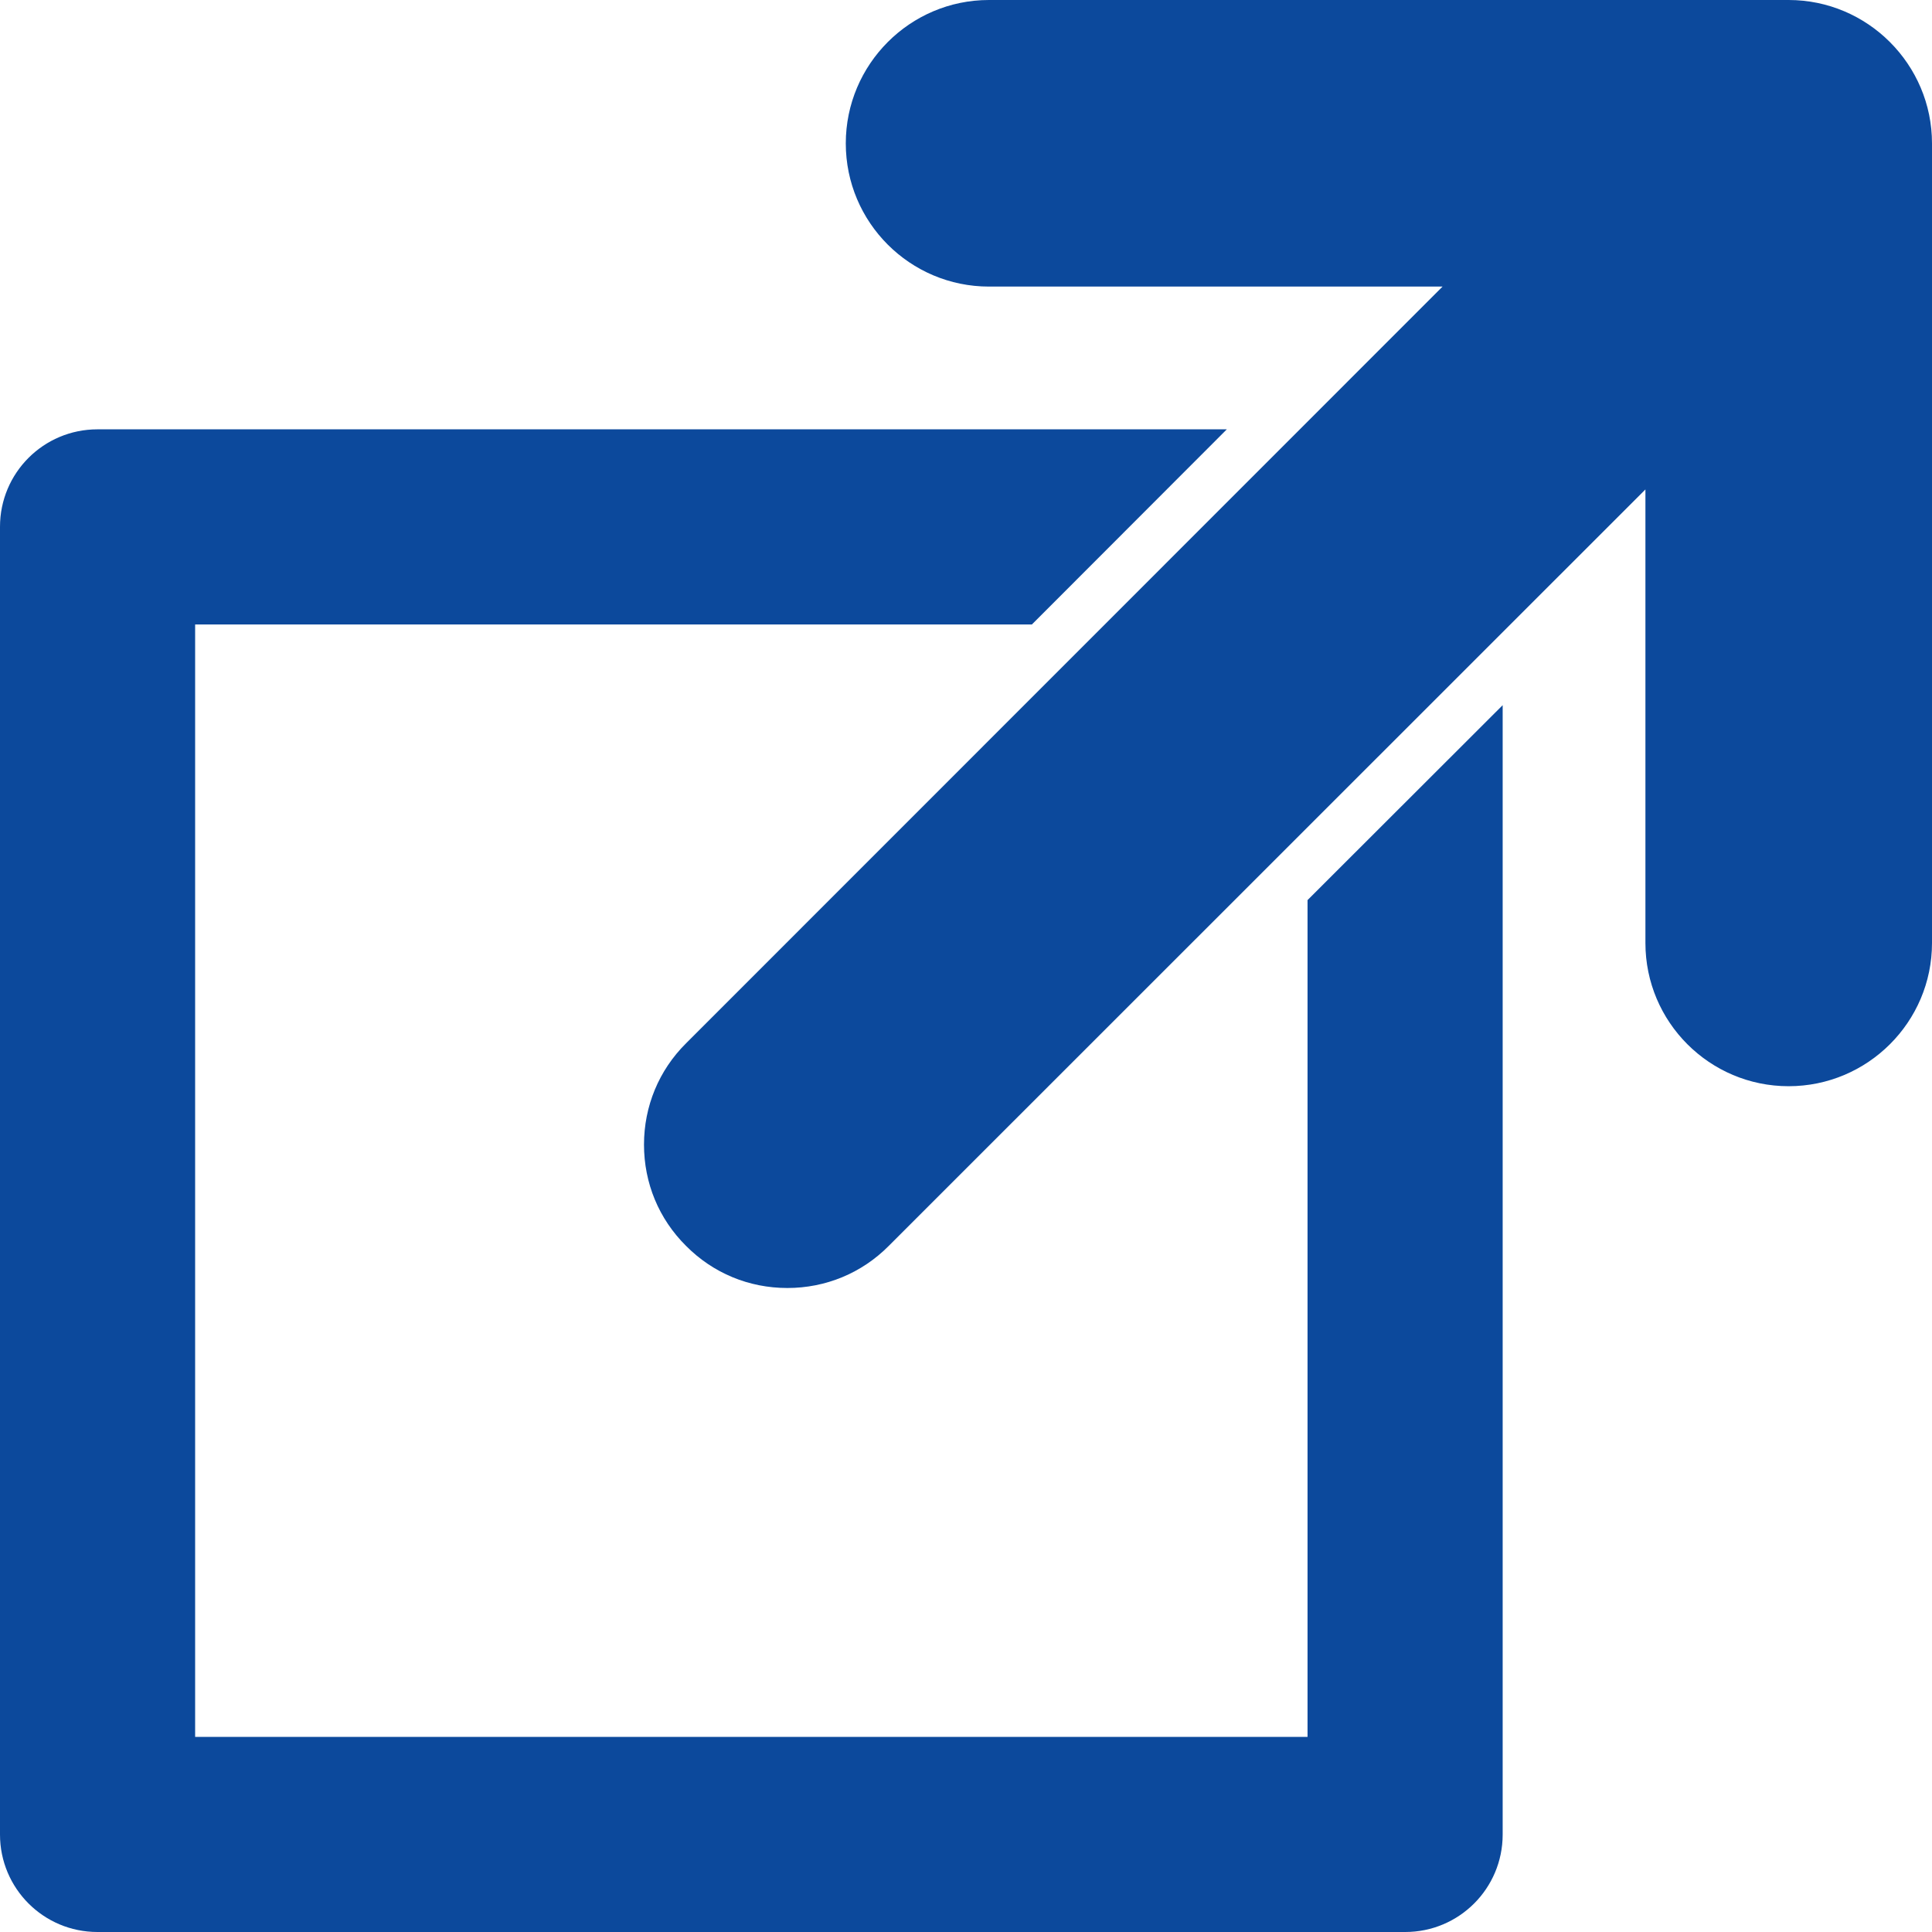
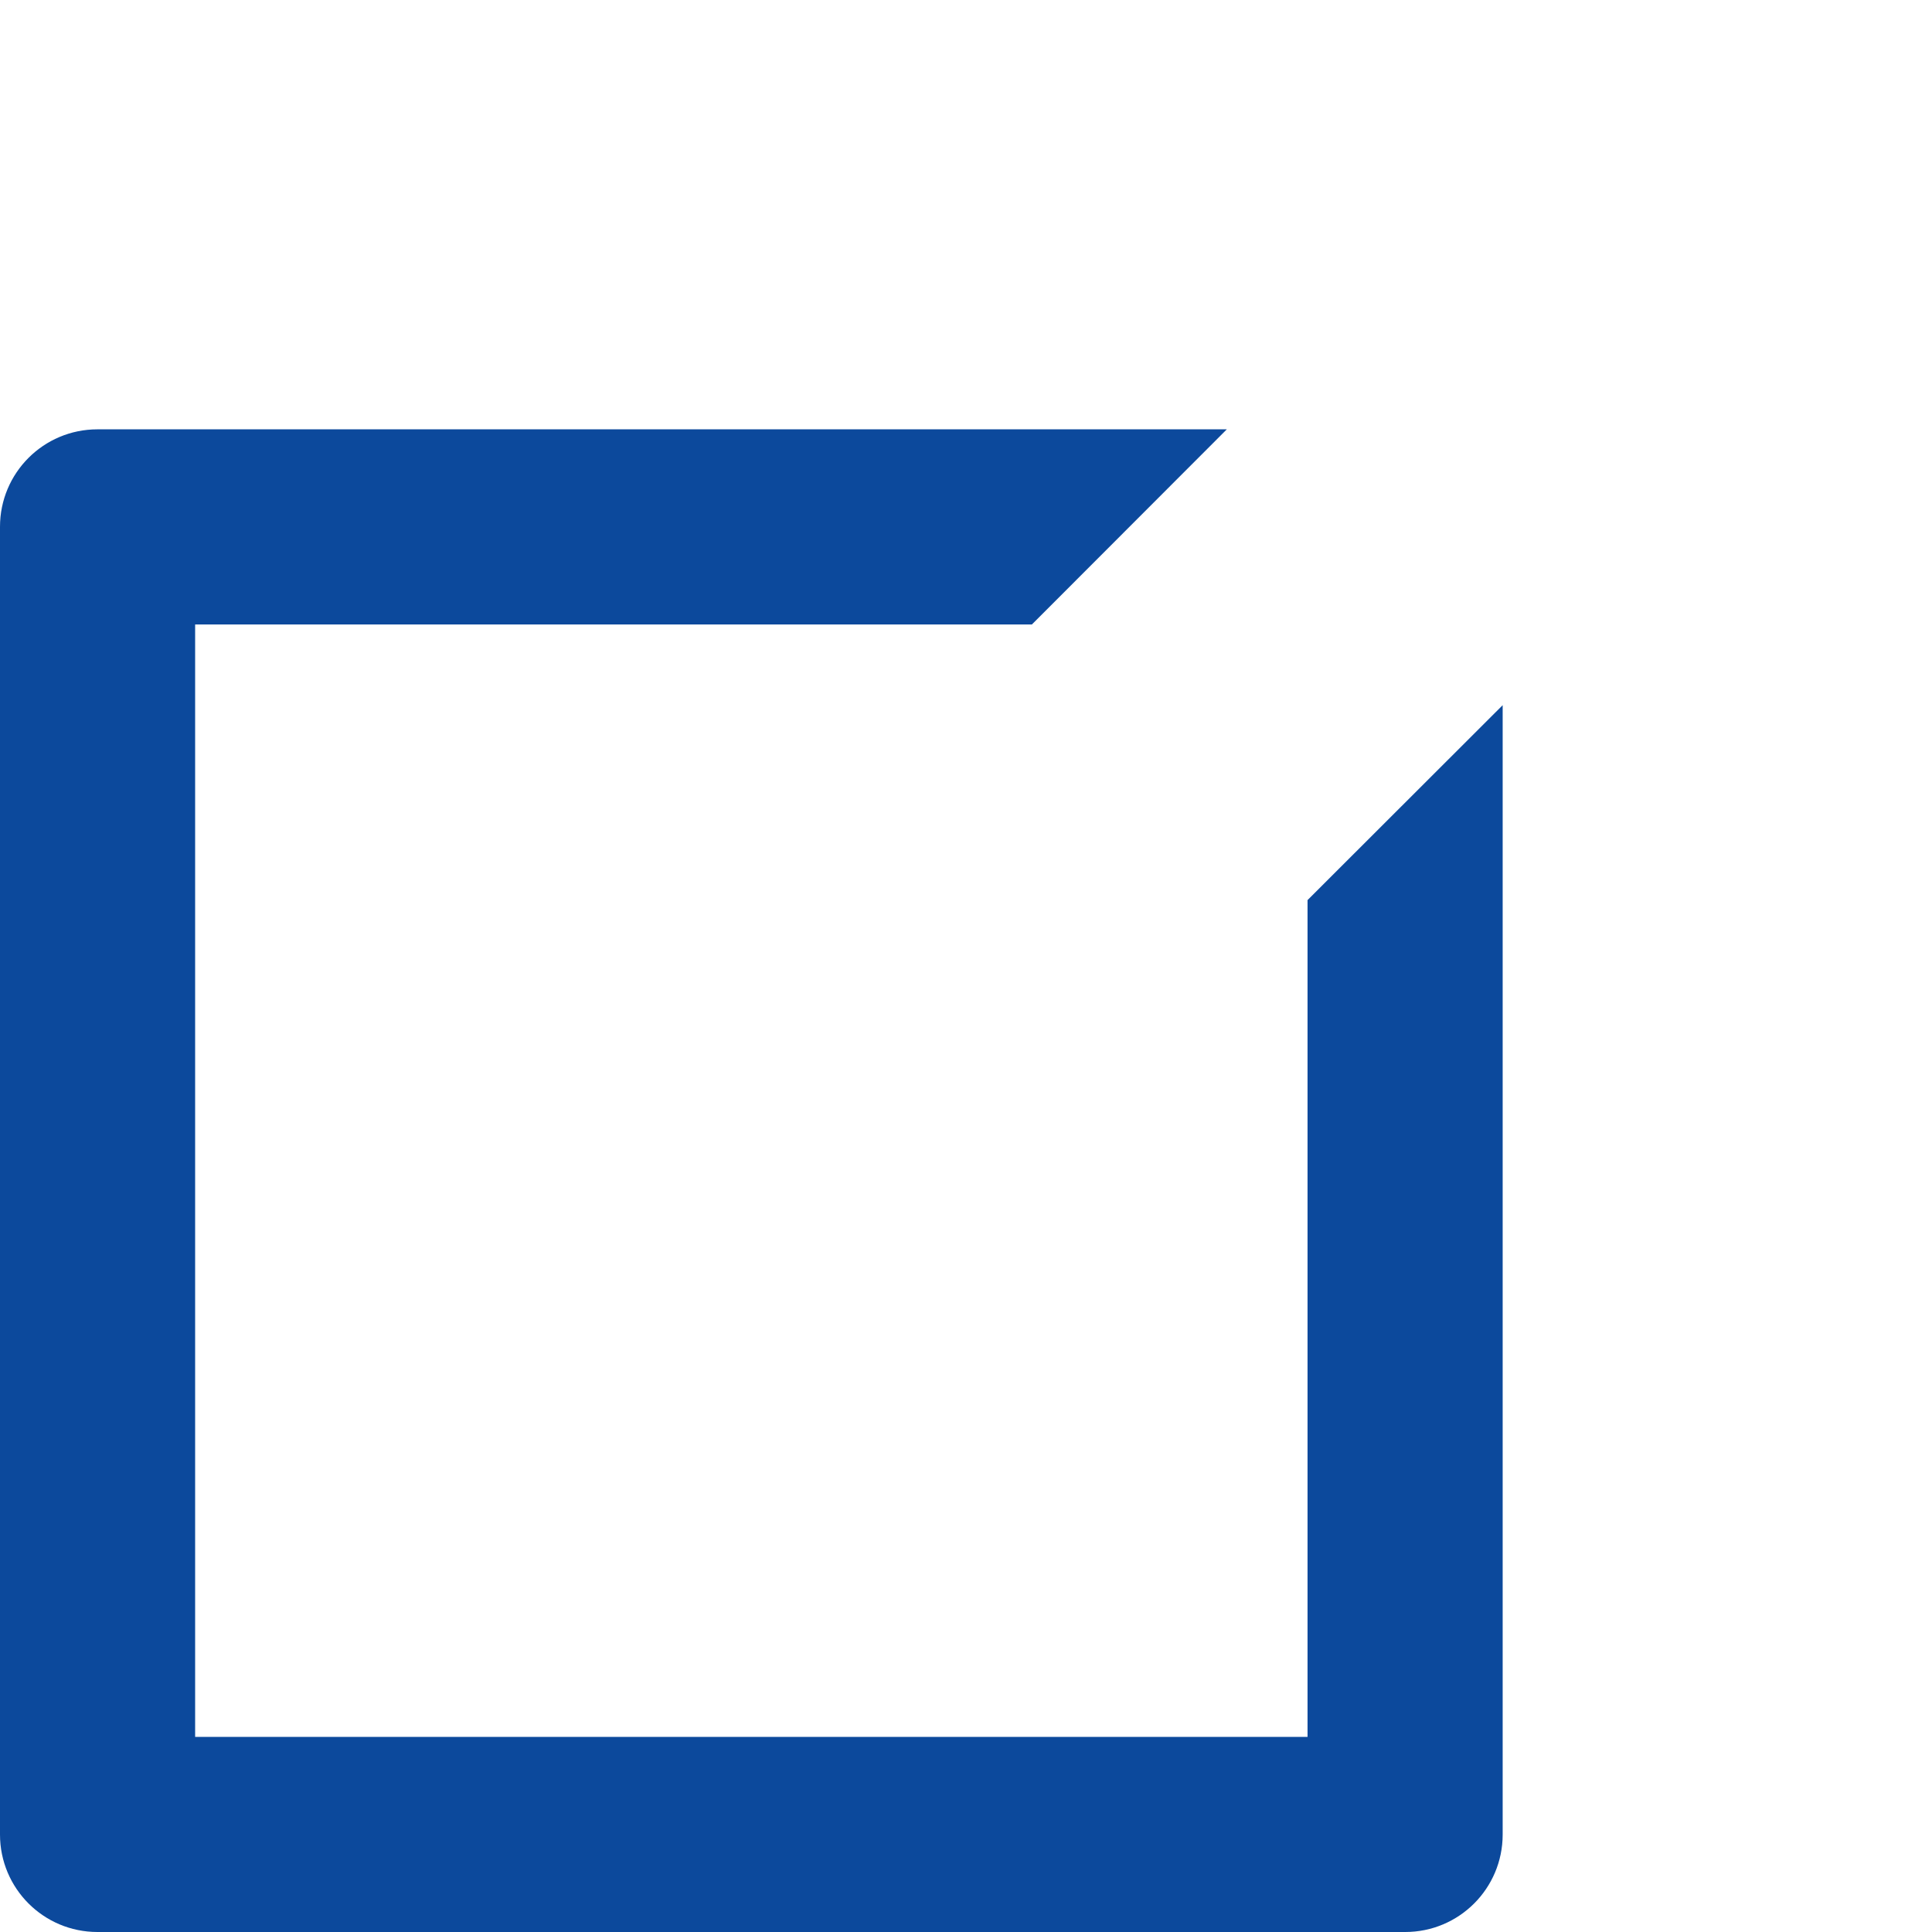
<svg xmlns="http://www.w3.org/2000/svg" width="9px" height="9px" viewBox="0 0 9 9" version="1.1">
  <title>Group 5</title>
  <desc>Created with Sketch.</desc>
  <defs />
  <g id="Extranet-Home---Menu" stroke="none" stroke-width="1" fill="none" fill-rule="evenodd">
    <g id="main-menu-desktop" transform="translate(-936, -123)" fill="#0C499C">
      <g id="Group-32">
        <g id="Group-19" transform="translate(919, 50)">
          <g id="Group-34" transform="translate(17, 71)">
            <g id="Group-5" transform="translate(0, 2)">
-               <path d="M8.332,0 L4.607,0 C4.239,0 3.94,0.3 3.94,0.668 C3.94,1.036 4.239,1.335 4.607,1.335 L6.72,1.335 L3.196,4.86 C3.069,4.986 3,5.154 3,5.332 C3,5.511 3.069,5.678 3.196,5.804 C3.322,5.931 3.489,6 3.668,6 C3.846,6 4.014,5.931 4.14,5.804 L7.665,2.28 L7.665,4.393 C7.665,4.761 7.964,5.06 8.332,5.06 C8.7,5.06 9,4.761 9,4.393 L9,0.668 C9,0.3 8.7,0 8.332,0" id="Fill-1" />
              <path d="M6.091,8.091 L0.909,8.091 L0.909,2.909 L4.807,2.909 L5.715,2 L0.454,2 C0.203,2 0,2.203 0,2.454 L0,8.546 C0,8.797 0.203,9 0.454,9 L6.546,9 C6.797,9 7,8.797 7,8.546 L7,3.285 L6.091,4.193 L6.091,8.091 Z" id="Fill-3" />
            </g>
          </g>
        </g>
      </g>
    </g>
  </g>
</svg>